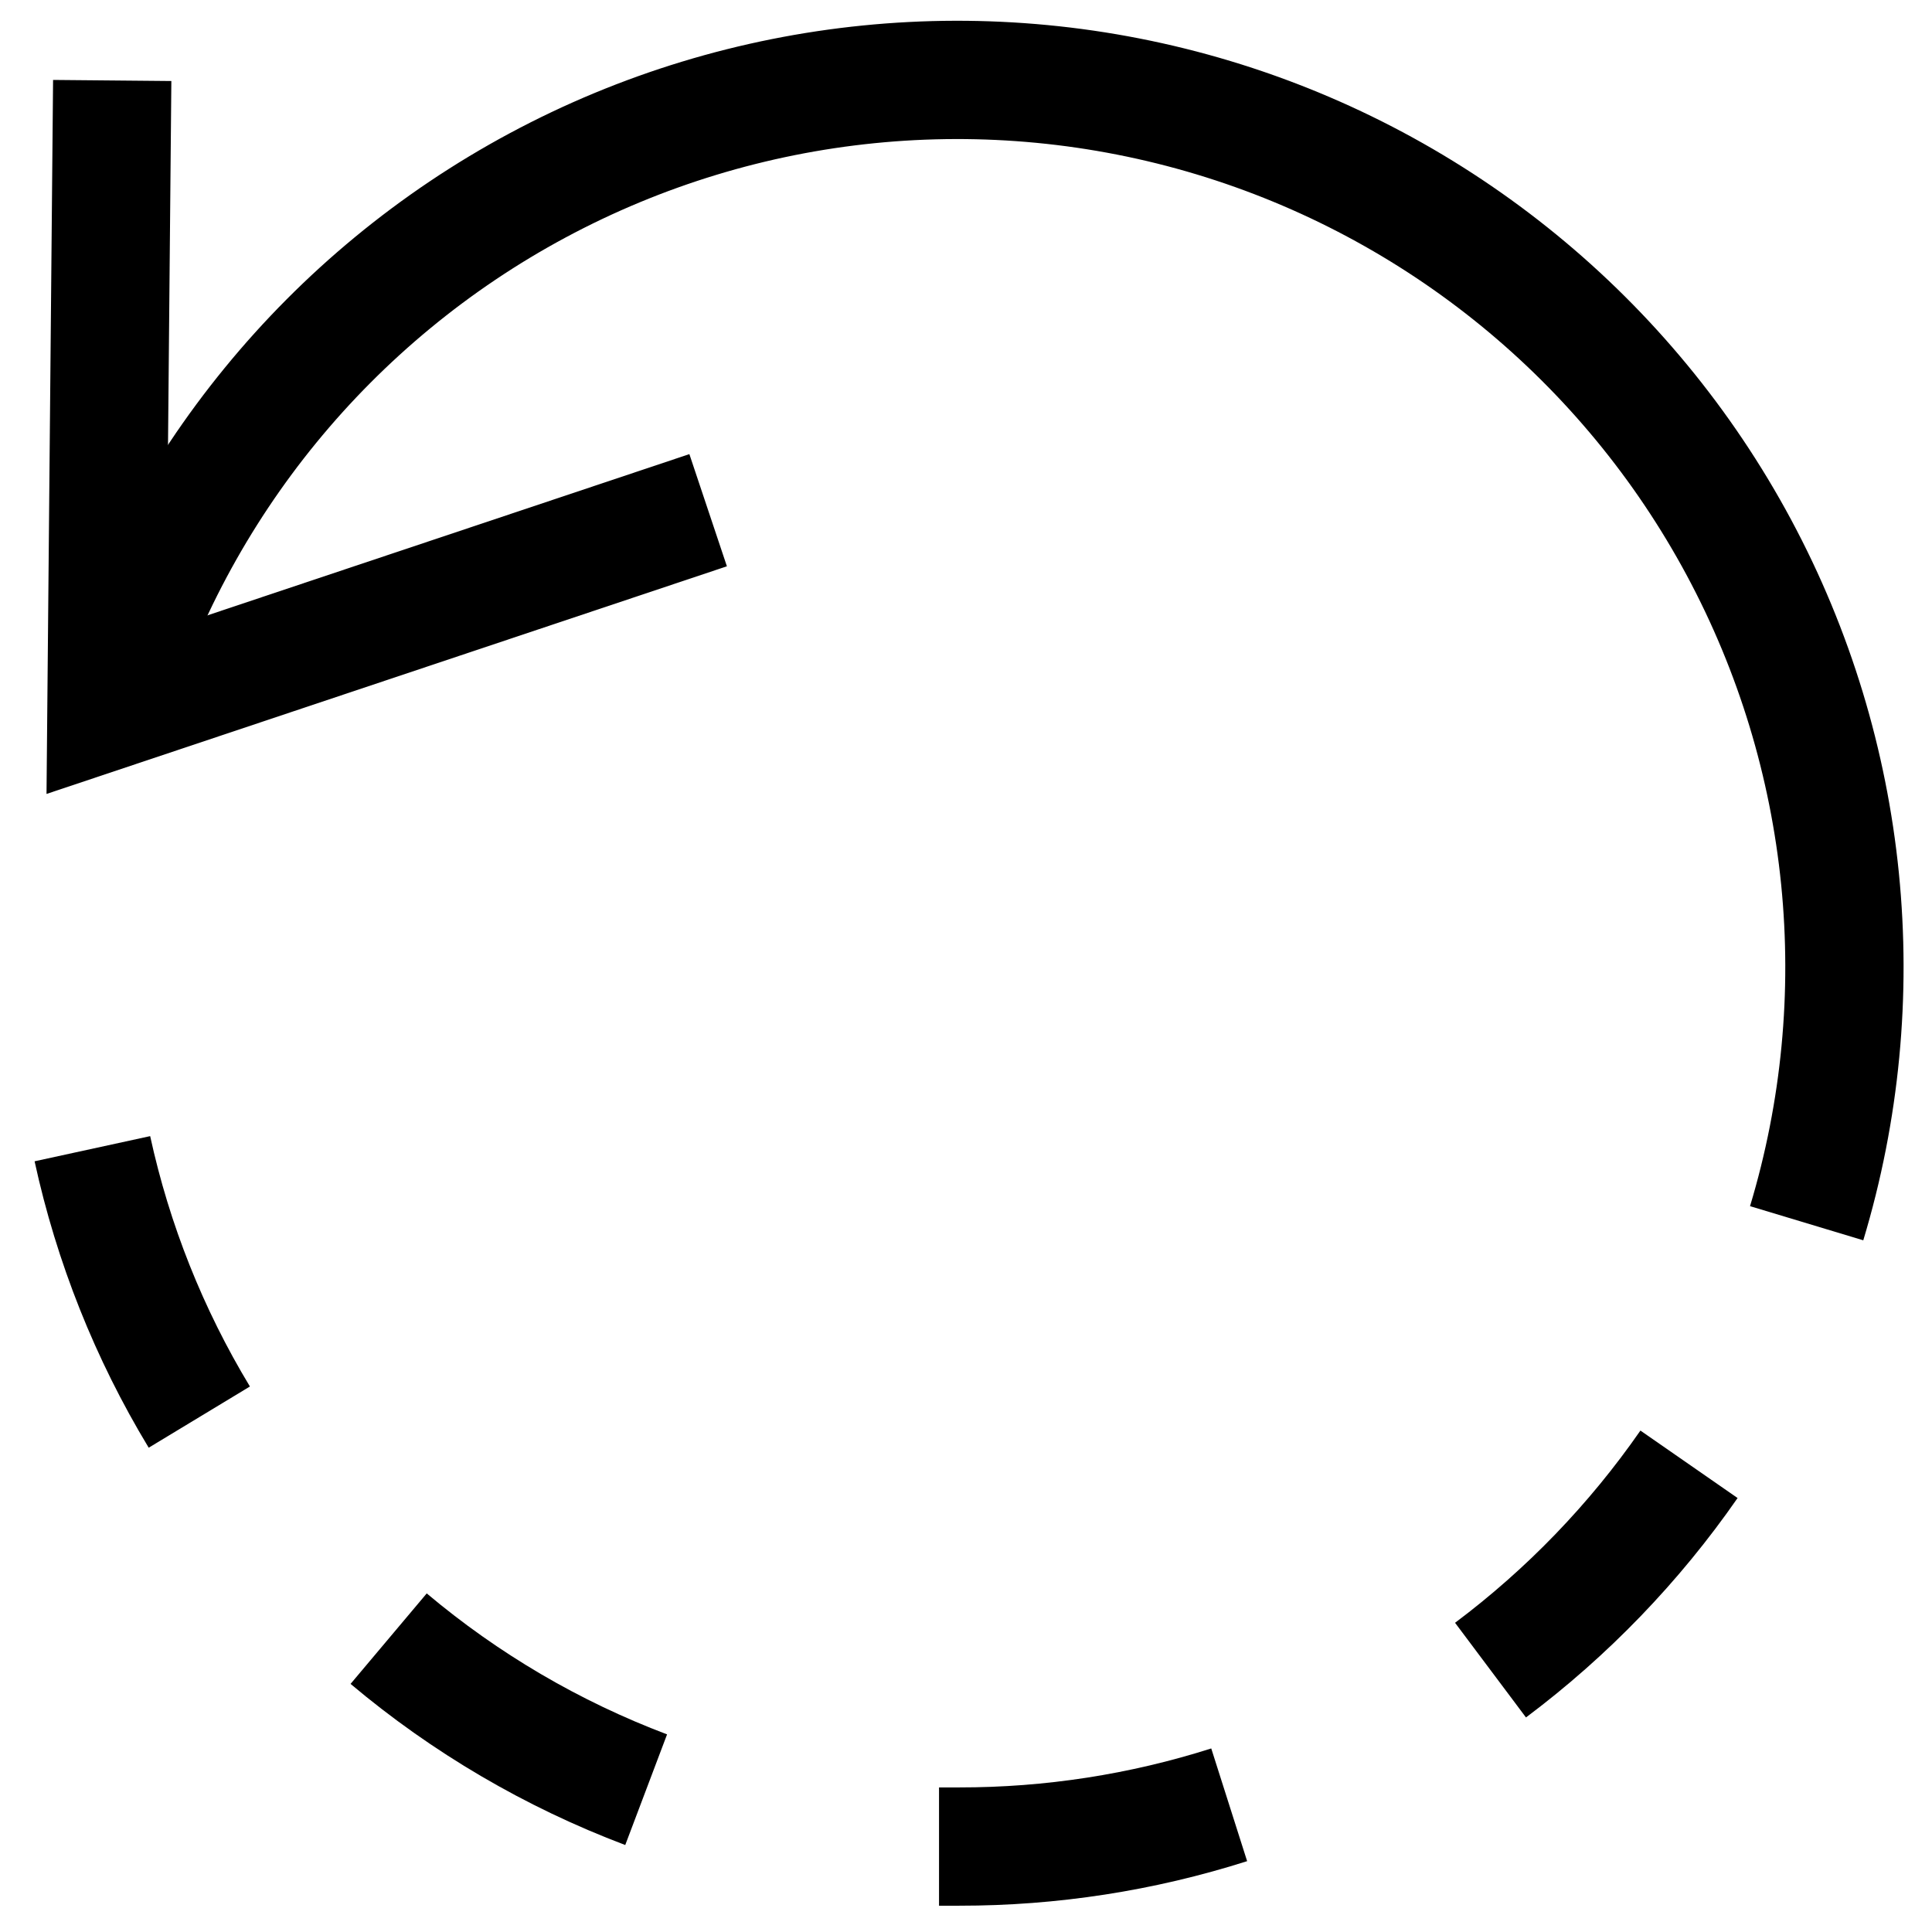
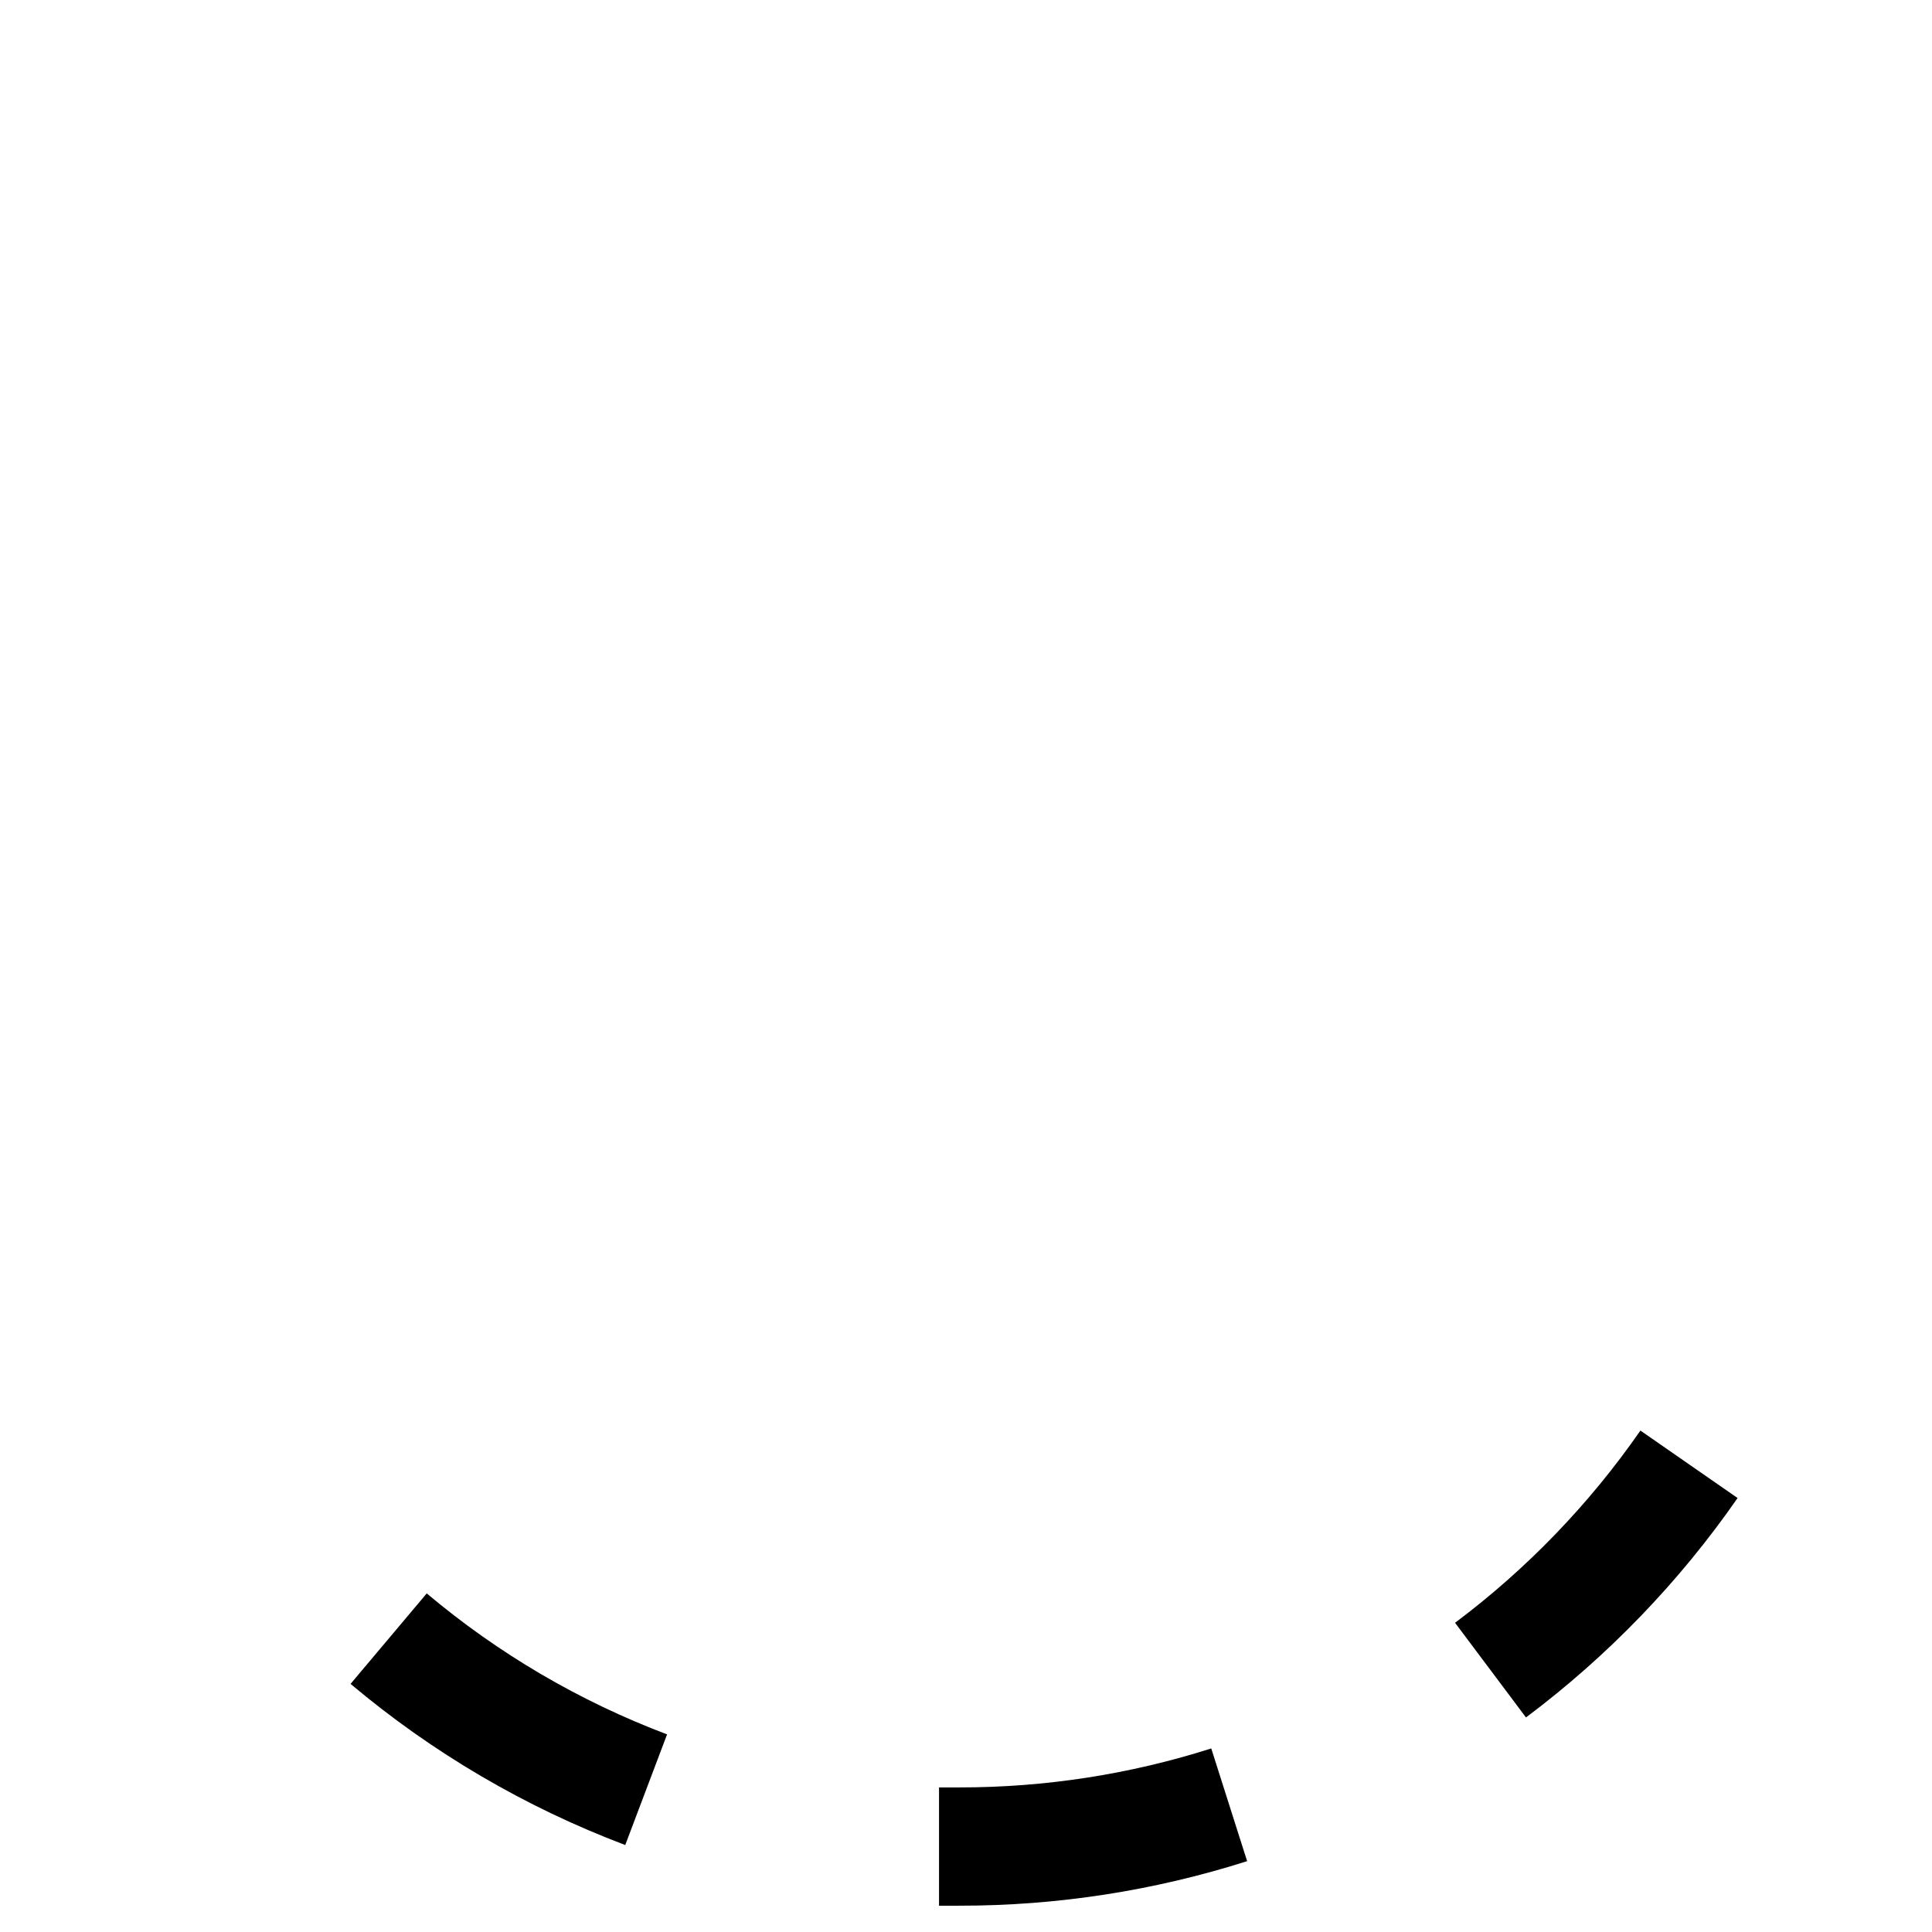
<svg xmlns="http://www.w3.org/2000/svg" width="49" height="49" viewBox="0 0 49 49" fill="none">
  <g clip-path="url(#clip0_1034_4790)">
-     <path d="M2.846 2.041L2.699 18.046L17.96 12.94" stroke="black" stroke-width="3" stroke-miterlimit="10" />
-     <path d="M45.821 31.024C47.544 25.31 46.926 19.146 44.104 13.887C41.282 8.629 36.486 4.707 30.772 2.984C25.058 1.262 18.894 1.88 13.635 4.702C8.377 7.524 4.455 12.32 2.732 18.034" stroke="black" stroke-width="3" stroke-miterlimit="10" />
    <path d="M16.388 45.391C14.01 44.492 11.802 43.197 9.857 41.56" stroke="black" stroke-width="3" stroke-miterlimit="10" />
    <path d="M31.175 45.774C28.963 46.478 26.654 46.835 24.332 46.833H23.816" stroke="black" stroke-width="3" stroke-miterlimit="10" />
    <path d="M42.837 37.138C41.45 39.136 39.75 40.899 37.803 42.358" stroke="black" stroke-width="3" stroke-miterlimit="10" />
-     <path d="M5.055 35.941C3.782 33.836 2.866 31.536 2.343 29.134" stroke="black" stroke-width="3" stroke-miterlimit="10" />
  </g>
  <defs>
    <clipPath id="clip0_1034_4790">
      <rect width="48" height="48" fill="white" transform="translate(0.333 0.333)" />
    </clipPath>
  </defs>
</svg>